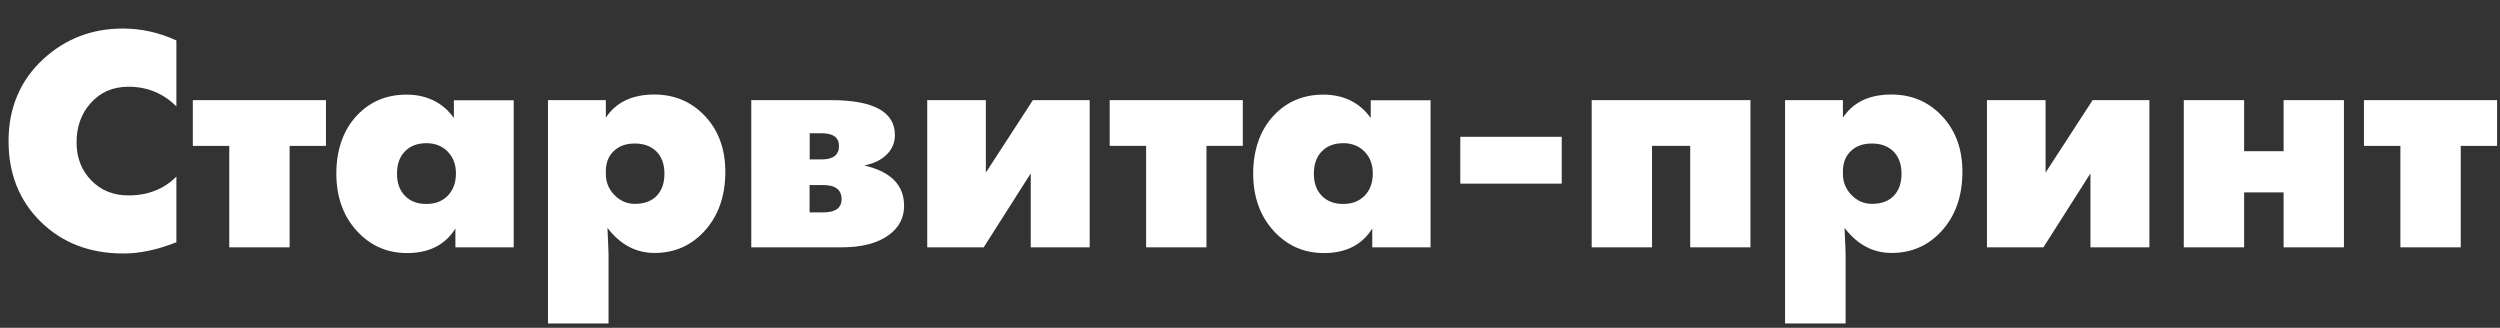
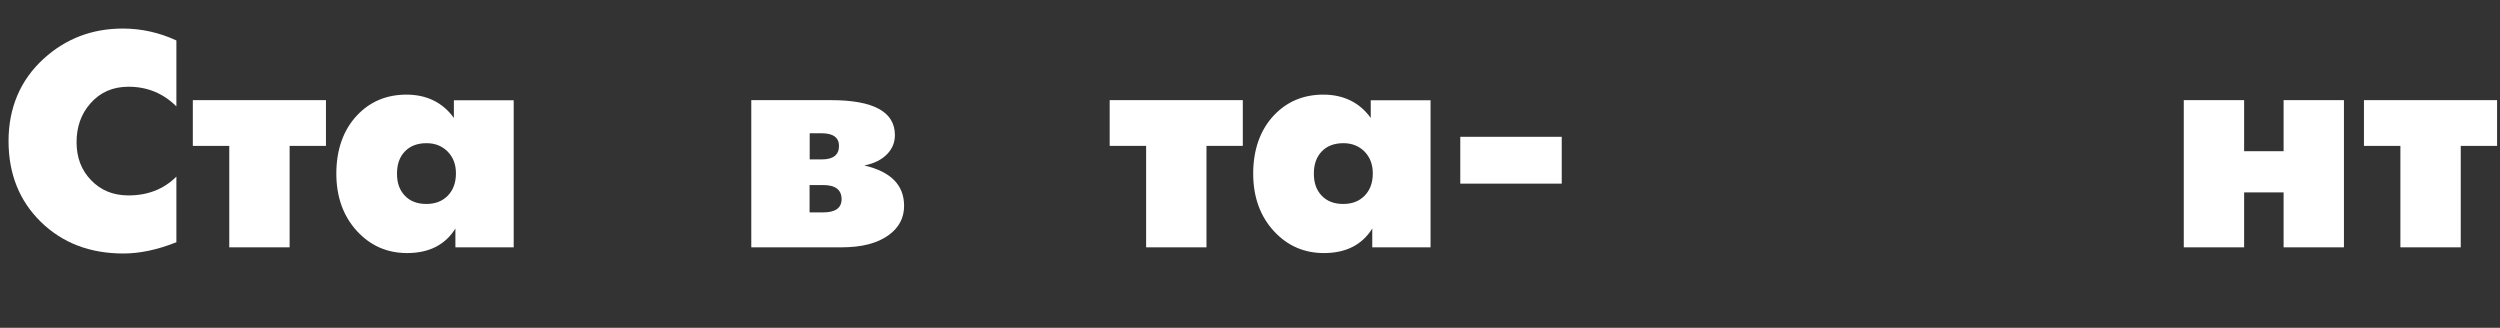
<svg xmlns="http://www.w3.org/2000/svg" id="a" viewBox="0 0 231.17 30.31">
  <rect x="0" y="0" width="231.17" height="30.31" fill="#333333" stroke="none" />
  <defs>
    <style>.b{fill:#fff;}</style>
  </defs>
  <path class="b" d="M16.31,22.4c-1.76,.7-3.39,1.04-4.9,1.04-3.09,0-5.63-.97-7.63-2.92-1.99-1.95-2.99-4.44-2.99-7.48s1.08-5.64,3.25-7.61c2.04-1.86,4.48-2.79,7.32-2.79,1.71,0,3.37,.37,4.95,1.1v6.1c-1.21-1.21-2.69-1.82-4.43-1.82-1.44,0-2.61,.51-3.51,1.53-.86,.97-1.29,2.17-1.29,3.6s.45,2.6,1.36,3.53c.9,.93,2.05,1.39,3.44,1.39,1.79,0,3.27-.58,4.43-1.74v6.07Z" />
  <path class="b" d="M30.14,13.49h-3.36v9.38h-5.58V13.49h-3.37v-4.23h12.31v4.23Z" />
  <path class="b" d="M47.5,22.87h-5.39v-1.74c-.94,1.51-2.43,2.27-4.47,2.27-1.83,0-3.37-.67-4.62-2.02-1.28-1.39-1.92-3.17-1.92-5.34s.64-4.02,1.91-5.37c1.21-1.28,2.73-1.92,4.58-1.92s3.35,.72,4.38,2.16v-1.64h5.53v13.61Zm-5.34-6.84c0-.83-.26-1.5-.77-2.02-.51-.51-1.16-.77-1.94-.77-.85,0-1.52,.25-2.01,.76-.49,.51-.73,1.19-.73,2.06s.24,1.53,.73,2.04c.49,.51,1.15,.76,1.98,.76s1.47-.25,1.98-.76c.5-.51,.76-1.2,.76-2.06Z" />
-   <path class="b" d="M67.07,15.88c0,2.26-.65,4.09-1.94,5.5-1.23,1.34-2.77,2.01-4.61,2.01-1.71,0-3.17-.77-4.35-2.32,.07,1.49,.1,2.32,.1,2.47v6.37h-5.6V9.26h5.35v1.62c.95-1.43,2.44-2.14,4.48-2.14,1.84,0,3.38,.64,4.62,1.92,1.3,1.35,1.95,3.09,1.95,5.22Zm-5.63,.18c0-.87-.25-1.56-.74-2.05-.5-.49-1.16-.74-1.99-.74s-1.47,.23-1.96,.7-.73,1.1-.73,1.88v.24c0,.76,.27,1.41,.8,1.95,.53,.54,1.16,.81,1.88,.81,.86,0,1.53-.24,2.01-.73s.73-1.18,.73-2.07Z" />
  <path class="b" d="M83.6,19.04c0,1.11-.48,2.02-1.44,2.71-1.04,.75-2.49,1.12-4.34,1.12h-8.35V9.26h7.36c3.95,0,5.92,1.08,5.92,3.23,0,.67-.23,1.25-.7,1.74-.5,.53-1.21,.89-2.13,1.07,2.45,.57,3.68,1.81,3.68,3.73Zm-6.02-5.55c0-.78-.55-1.17-1.64-1.17h-1.07v2.42h1.12c1.06,0,1.59-.42,1.59-1.25Zm.24,4.93c0-.87-.57-1.31-1.71-1.31h-1.25v2.53h1.25c1.14,0,1.71-.41,1.71-1.22Z" />
-   <path class="b" d="M100.76,22.87h-5.45v-6.84l-4.35,6.84h-5.22V9.26h5.42v6.7l4.35-6.7h5.25v13.61Z" />
  <path class="b" d="M114.92,13.49h-3.36v9.38h-5.58V13.49h-3.37v-4.23h12.31v4.23Z" />
  <path class="b" d="M132.28,22.87h-5.39v-1.74c-.94,1.51-2.43,2.27-4.47,2.27-1.83,0-3.37-.67-4.62-2.02-1.28-1.39-1.92-3.17-1.92-5.34s.64-4.02,1.91-5.37c1.21-1.28,2.73-1.92,4.58-1.92s3.35,.72,4.38,2.16v-1.64h5.53v13.61Zm-5.34-6.84c0-.83-.26-1.5-.77-2.02-.51-.51-1.16-.77-1.94-.77-.85,0-1.52,.25-2.01,.76-.49,.51-.73,1.19-.73,2.06s.24,1.53,.73,2.04c.49,.51,1.15,.76,1.98,.76s1.47-.25,1.98-.76c.5-.51,.76-1.2,.76-2.06Z" />
  <path class="b" d="M144.41,16.98h-9.38v-4.33h9.38v4.33Z" />
-   <path class="b" d="M161.87,22.87h-5.58V13.49h-3.53v9.38h-5.58V9.26h14.68v13.61Z" />
-   <path class="b" d="M181.46,15.88c0,2.26-.65,4.09-1.94,5.5-1.23,1.34-2.77,2.01-4.61,2.01-1.71,0-3.17-.77-4.35-2.32,.07,1.49,.1,2.32,.1,2.47v6.37h-5.6V9.26h5.35v1.62c.95-1.43,2.44-2.14,4.48-2.14,1.84,0,3.38,.64,4.62,1.92,1.3,1.35,1.95,3.09,1.95,5.22Zm-5.63,.18c0-.87-.25-1.56-.74-2.05-.5-.49-1.16-.74-1.99-.74s-1.47,.23-1.96,.7-.73,1.1-.73,1.88v.24c0,.76,.27,1.41,.8,1.95,.53,.54,1.16,.81,1.88,.81,.86,0,1.53-.24,2.01-.73s.73-1.18,.73-2.07Z" />
-   <path class="b" d="M198.75,22.87h-5.45v-6.84l-4.35,6.84h-5.22V9.26h5.42v6.7l4.35-6.7h5.25v13.61Z" />
  <path class="b" d="M216.74,22.87h-5.58v-5.08h-3.65v5.08h-5.58V9.26h5.58v4.72h3.65v-4.72h5.58v13.61Z" />
  <path class="b" d="M230.9,13.49h-3.36v9.38h-5.58V13.49h-3.37v-4.23h12.31v4.23Z" />
</svg>